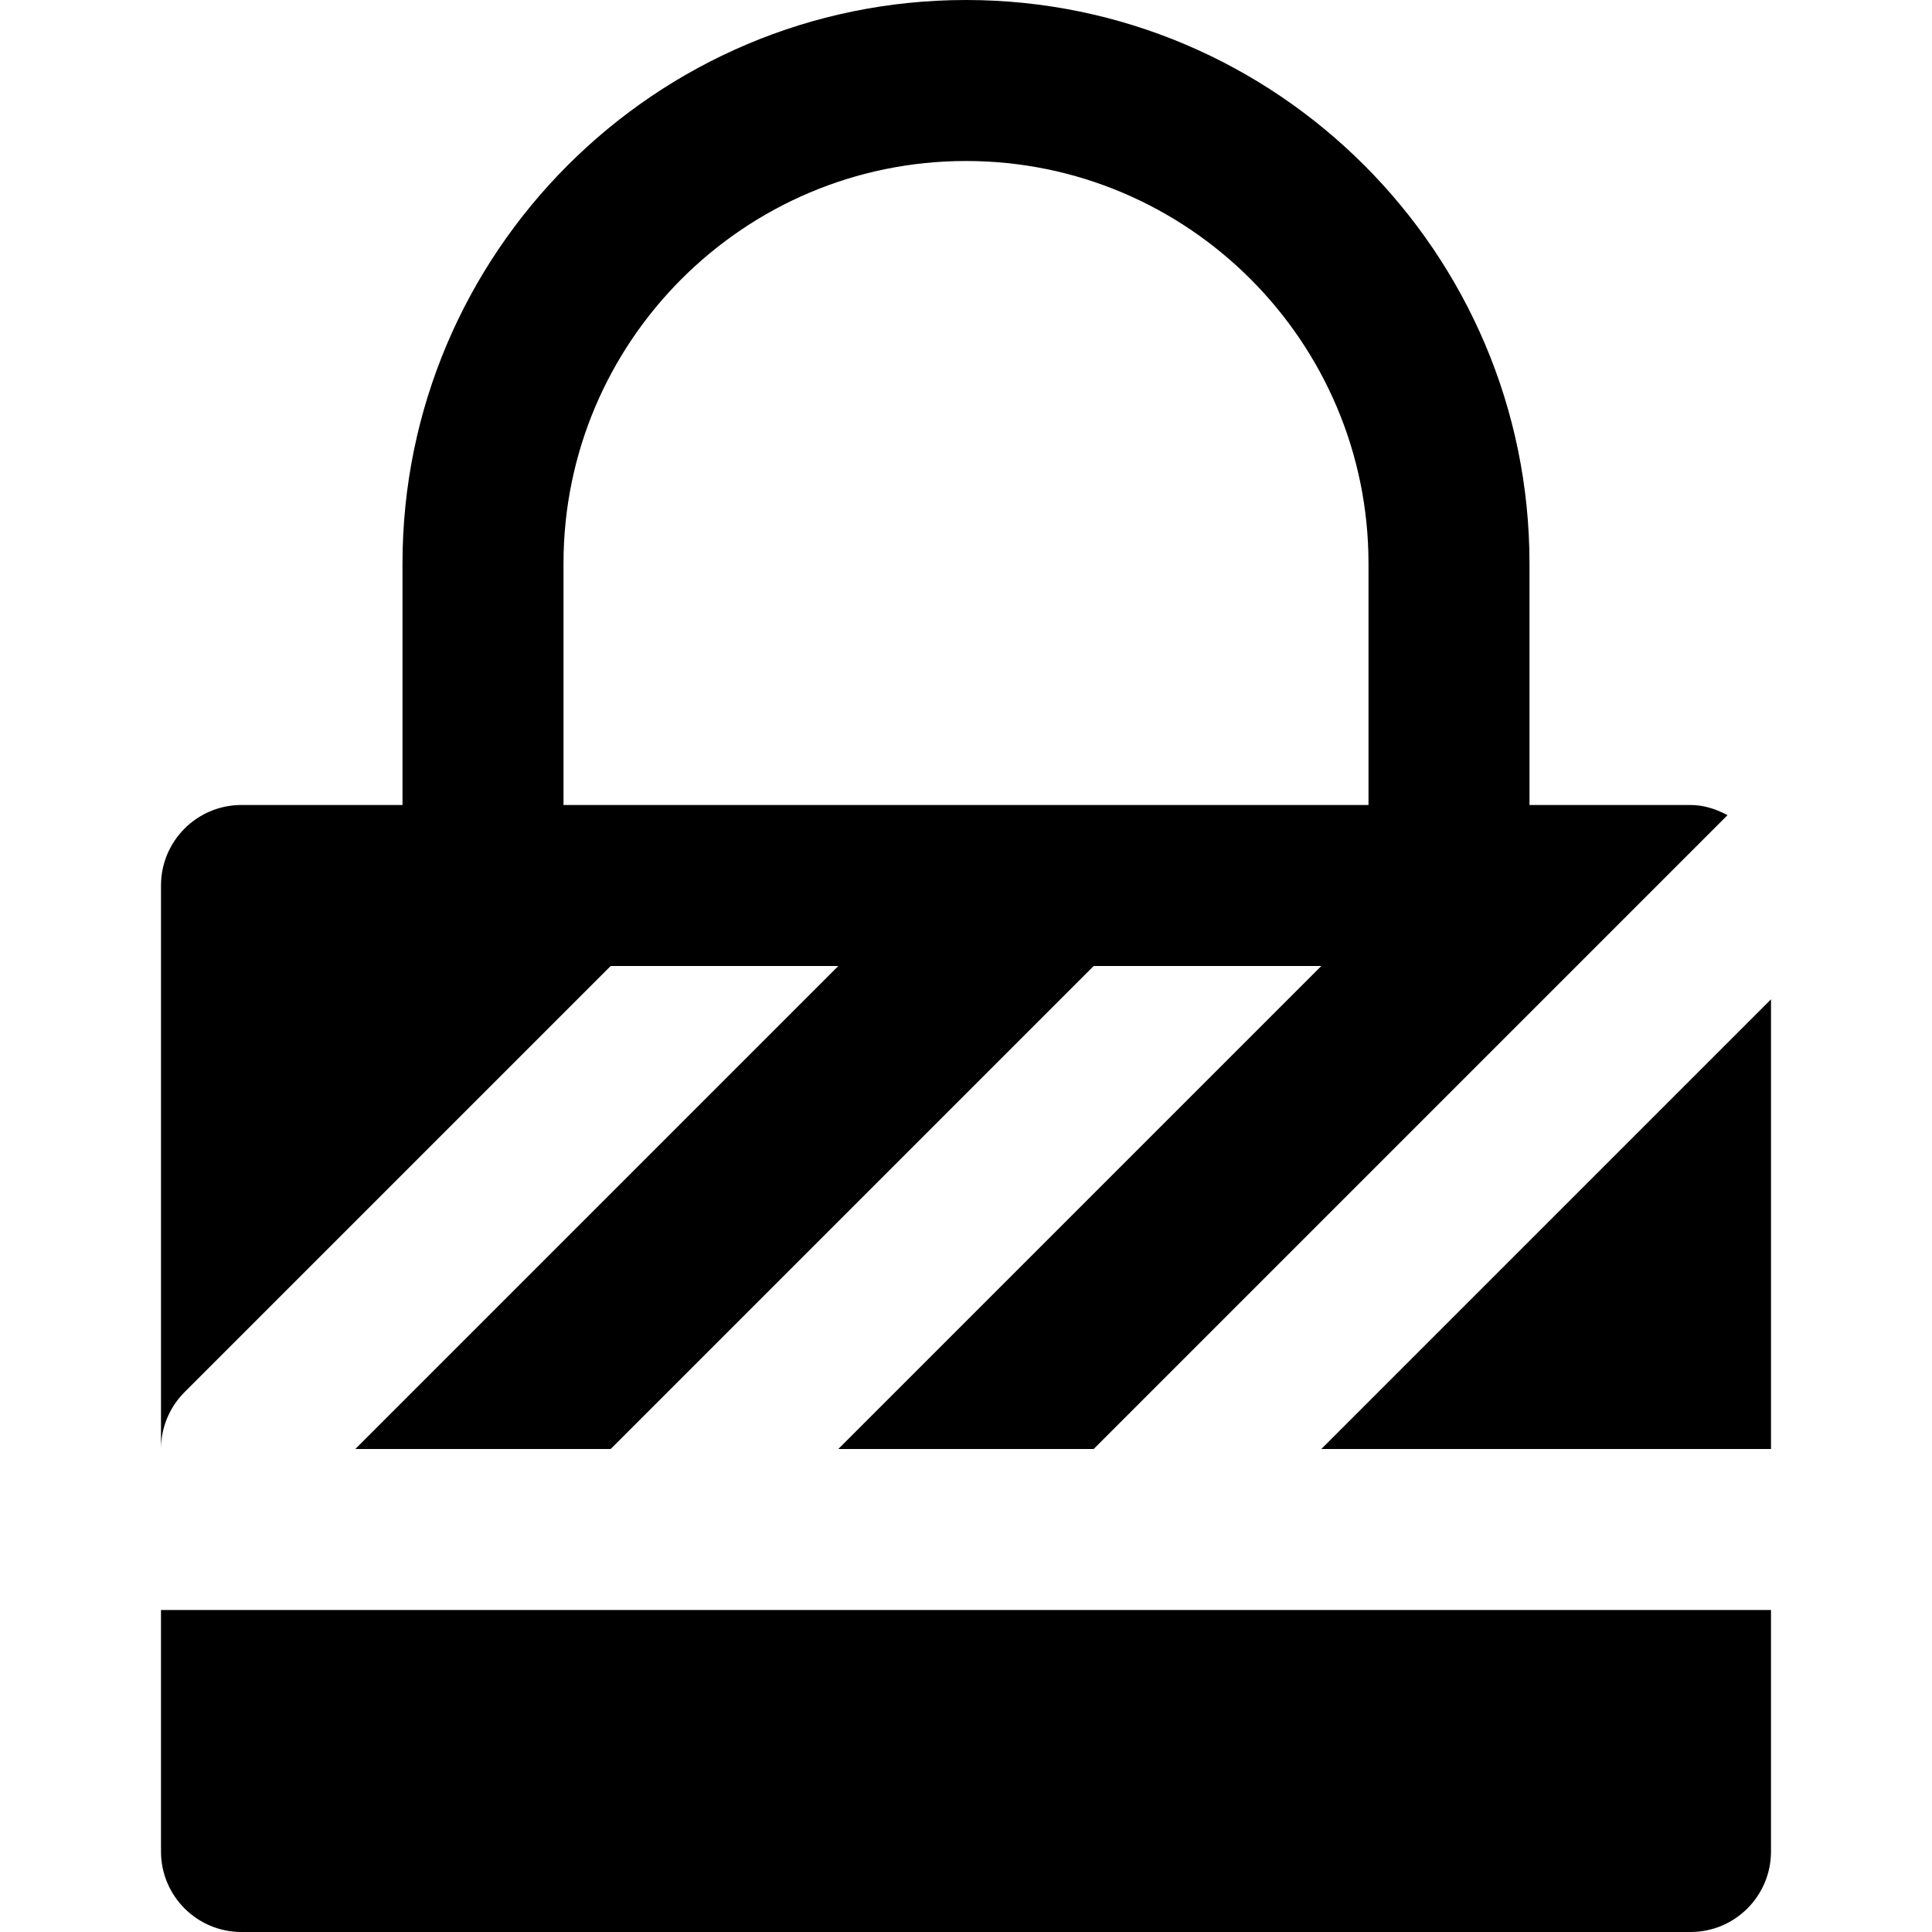
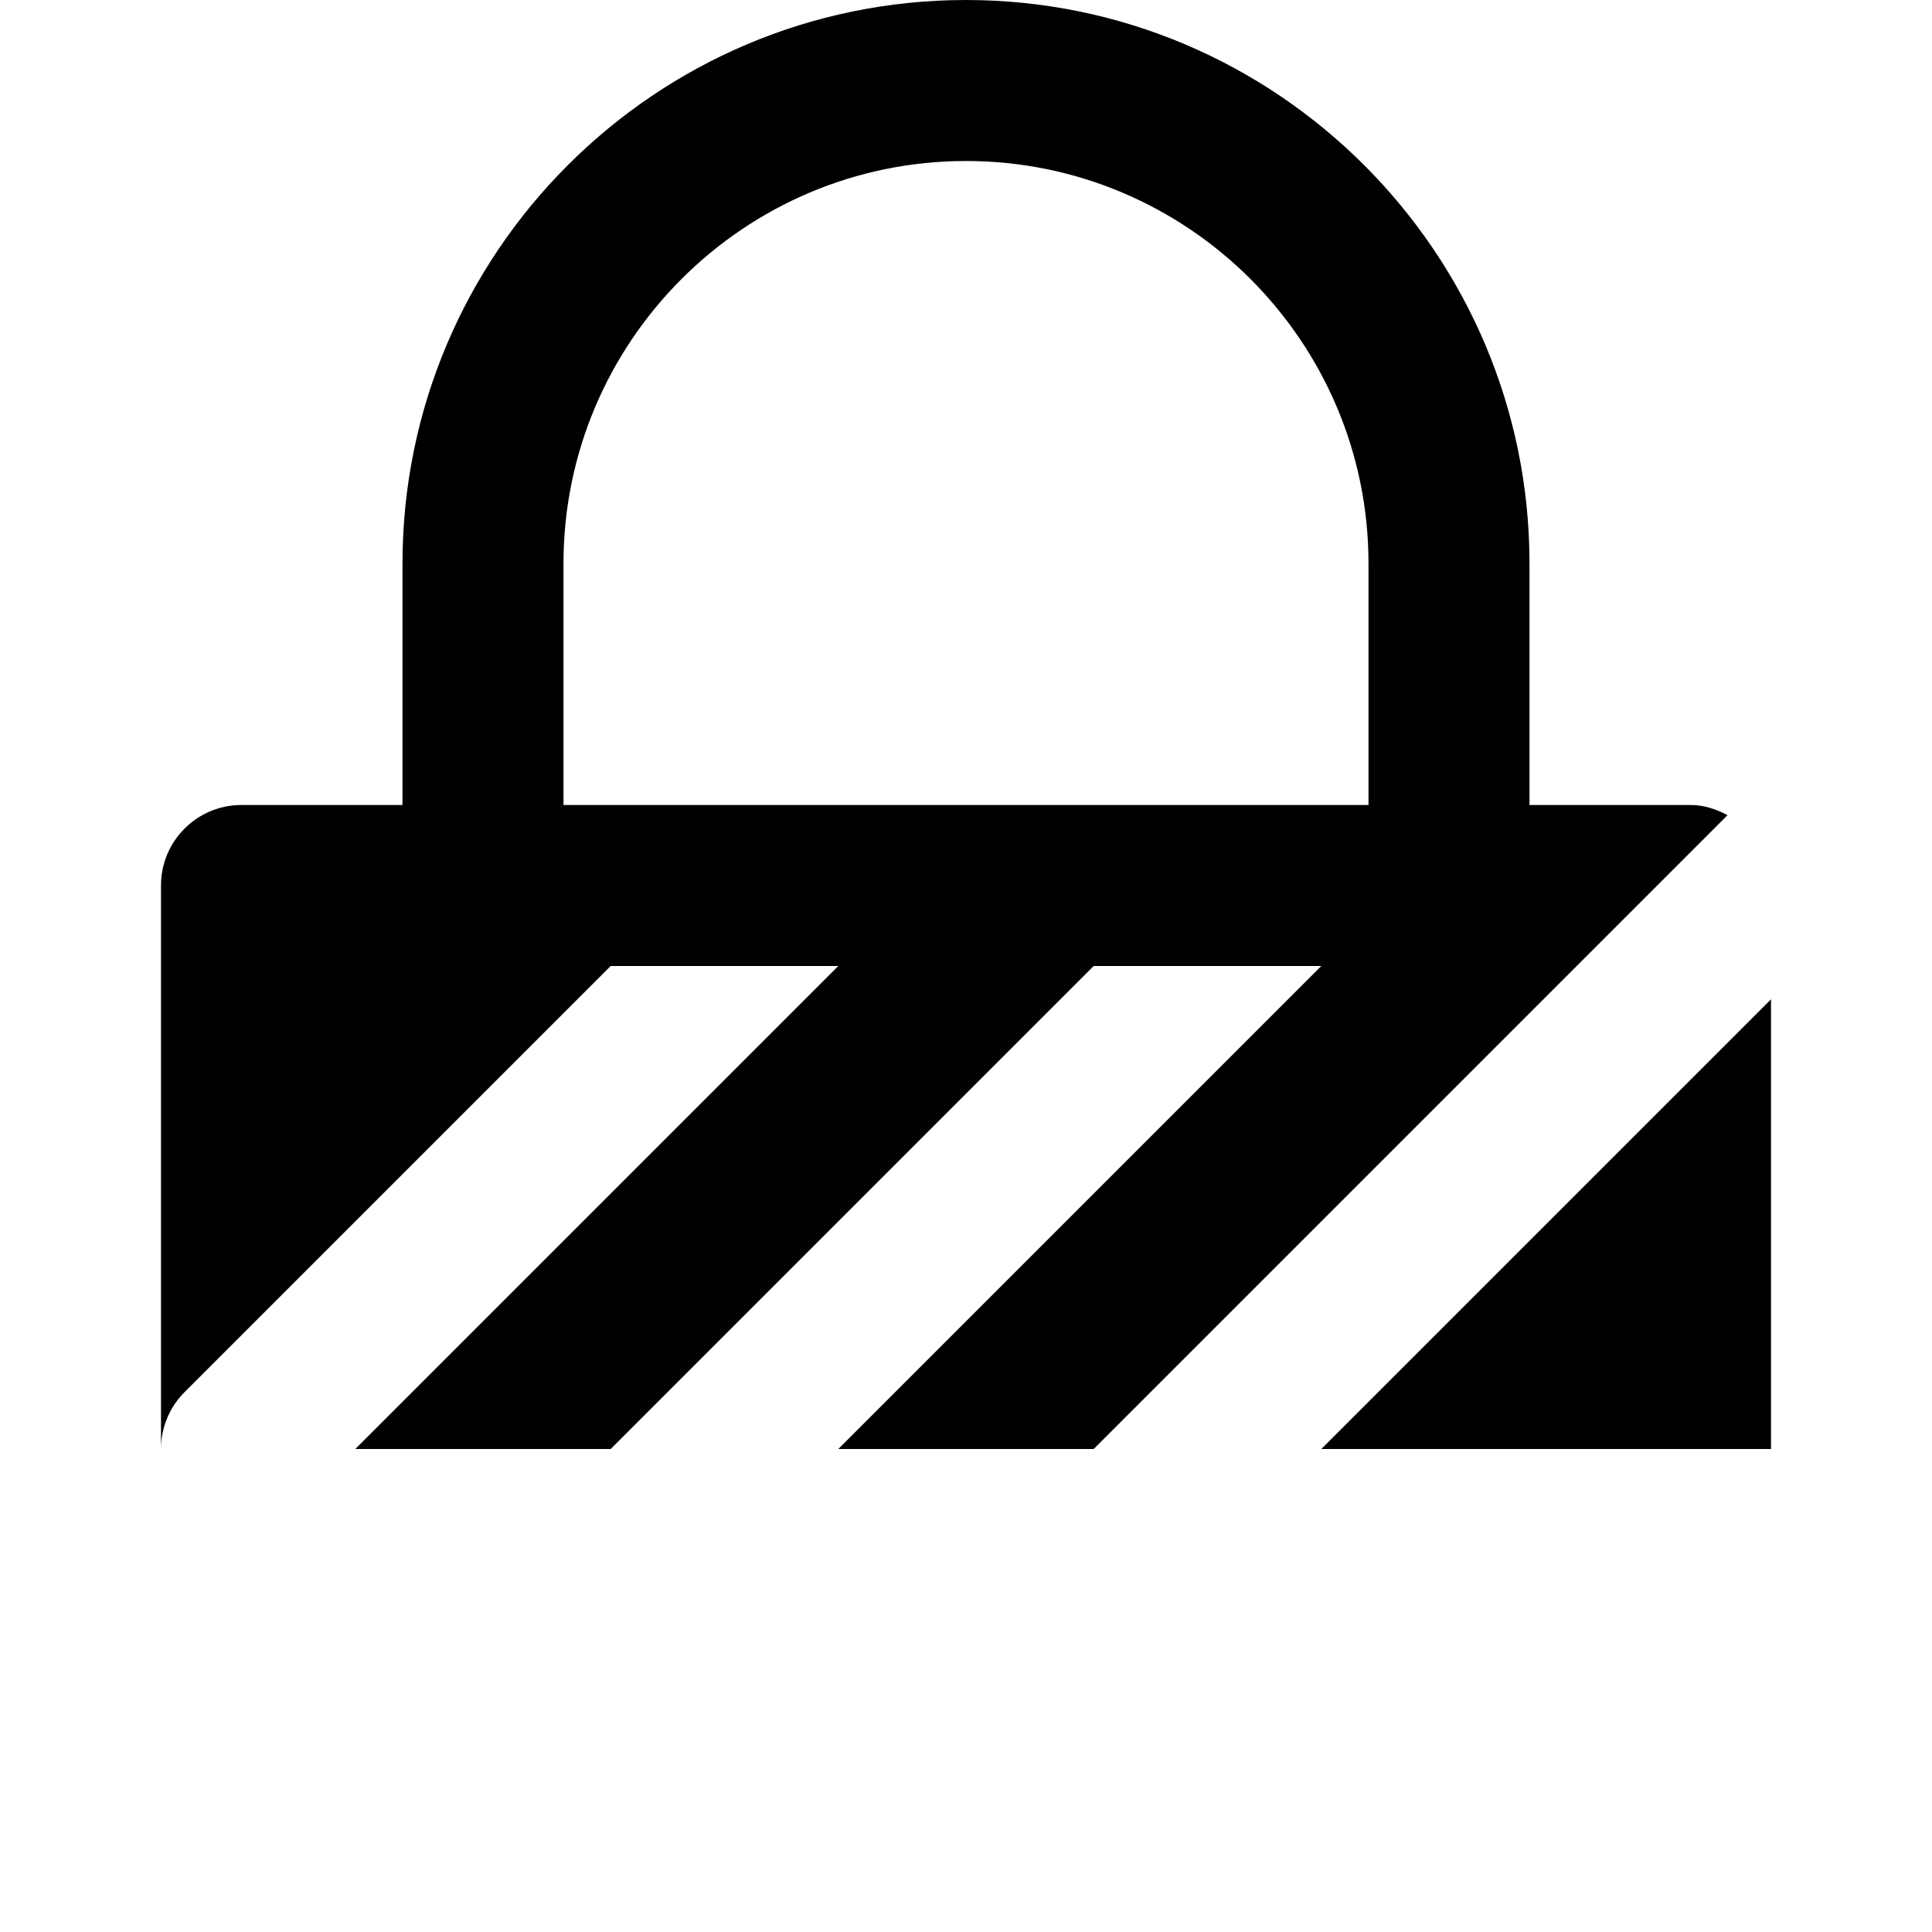
<svg xmlns="http://www.w3.org/2000/svg" fill="#000000" height="800px" width="800px" version="1.1" id="Layer_1" viewBox="0 0 512 512" xml:space="preserve">
  <g>
    <g>
      <g>
-         <path d="M42.666,490.667c0,11.776,9.536,21.333,21.333,21.333h384c11.797,0,21.333-9.557,21.333-21.333v-64H42.666V490.667z" />
        <polygon points="350.166,384 469.334,384 469.334,264.832    " />
        <path d="M161.834,256h60.331l-128,128h67.669l128-128h60.331l-128,128h67.669l167.979-167.979     c-2.987-1.579-6.208-2.688-9.813-2.688h-42.667v-64C405.332,66.987,338.324,0,255.999,0S106.666,66.987,106.666,149.333v64     H63.999c-11.797,0-21.333,9.557-21.333,21.333V384c0-5.461,2.091-10.923,6.251-15.083L161.834,256z M149.332,149.333     c0-58.816,47.851-106.667,106.667-106.667s106.667,47.851,106.667,106.667v64H332.5h-67.669H204.5h-55.168V149.333z" />
      </g>
    </g>
  </g>
</svg>